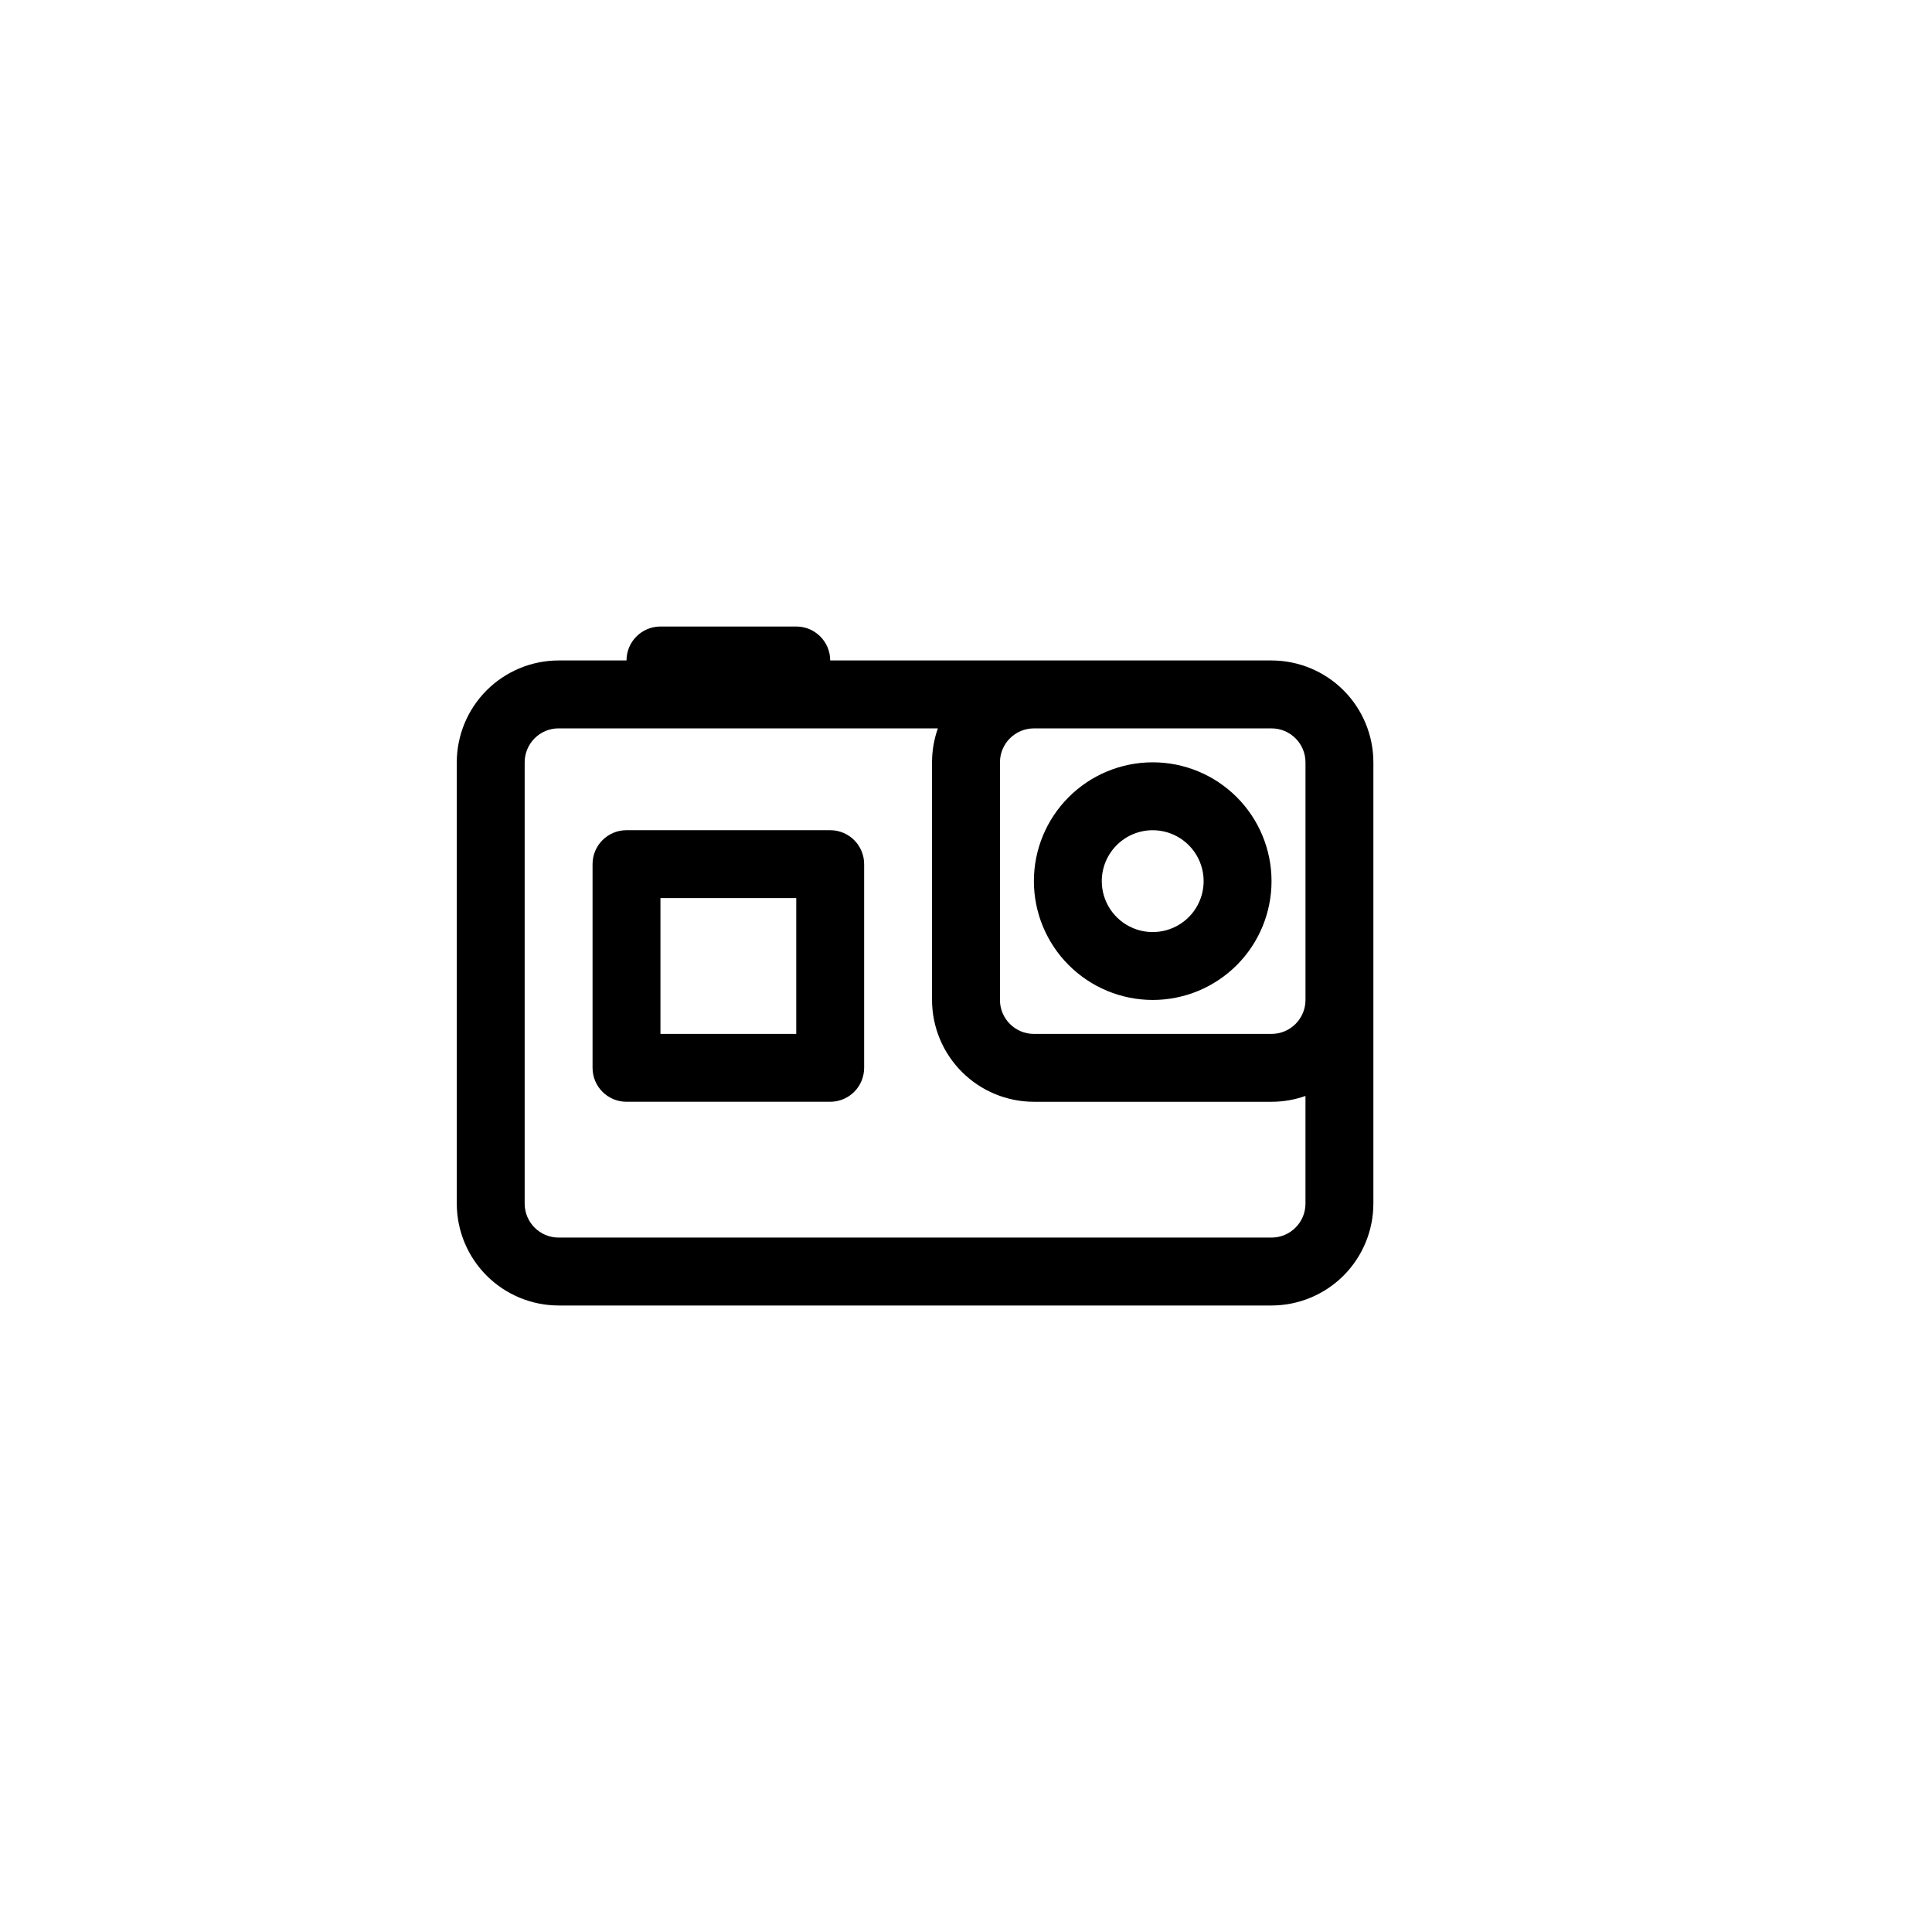
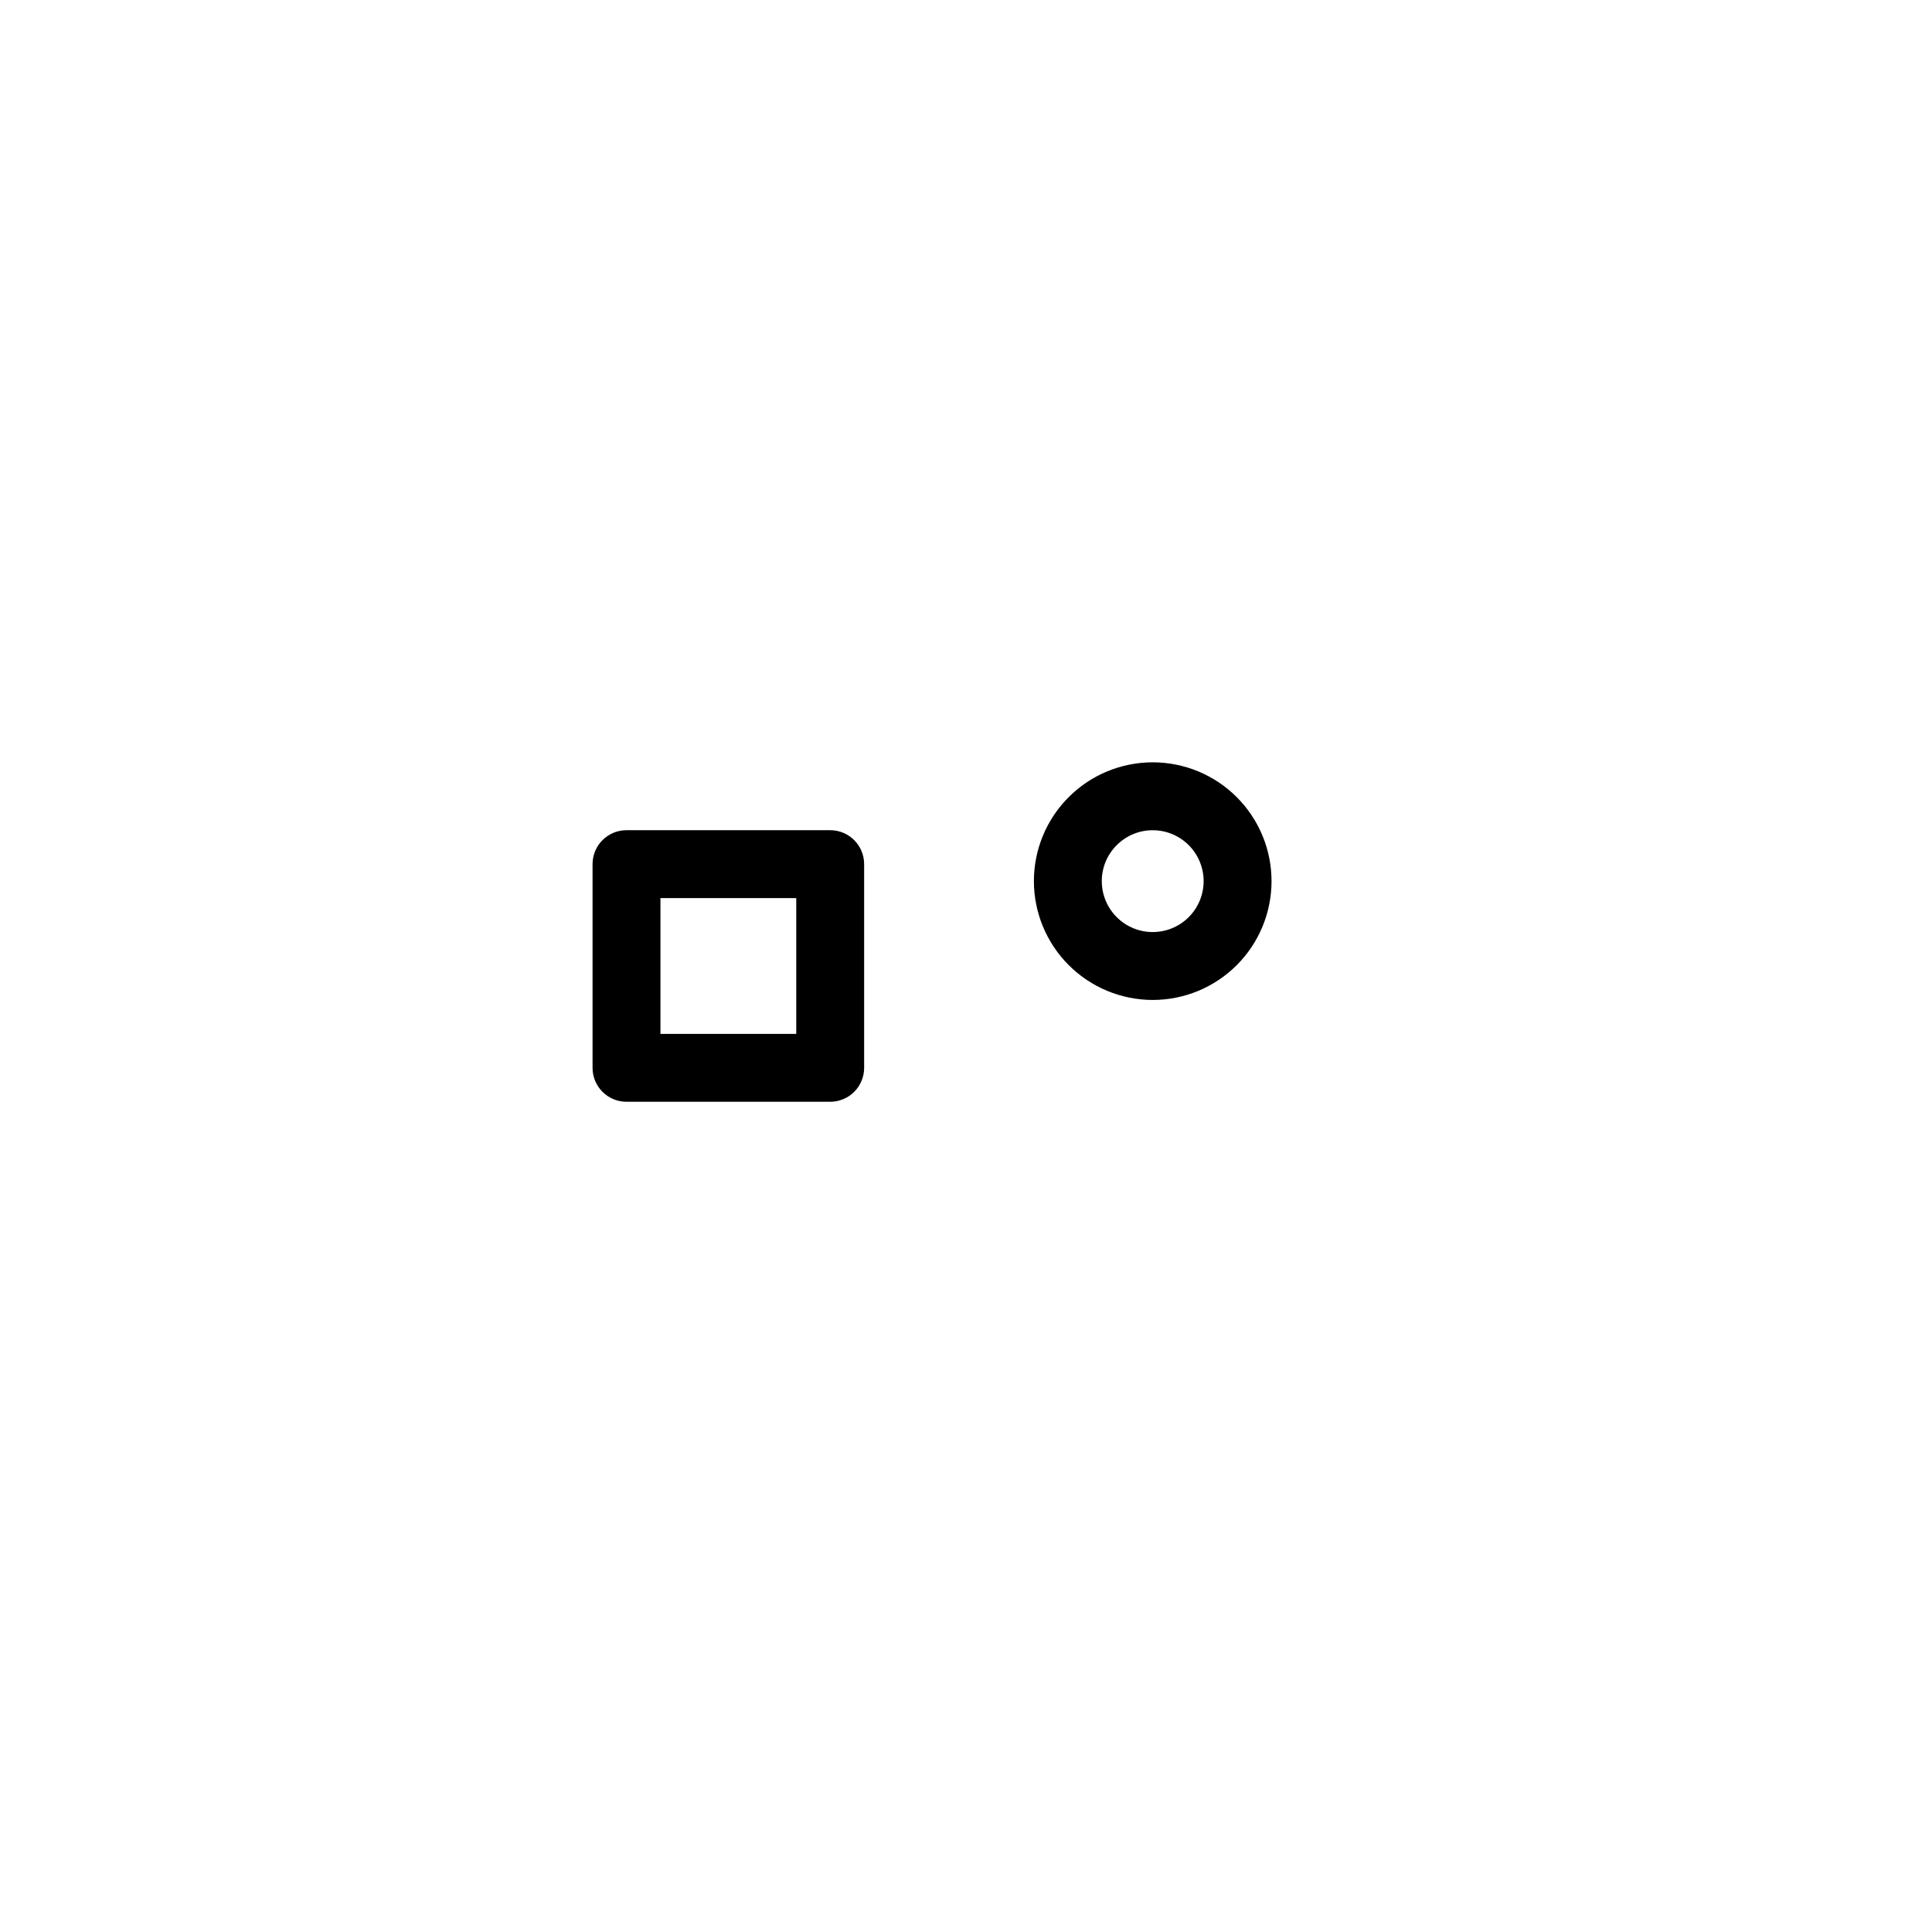
<svg xmlns="http://www.w3.org/2000/svg" fill="#000000" width="800px" height="800px" version="1.1" viewBox="144 144 512 512">
  <g>
-     <path d="m507.96 462.98v-116.96c-0.008-7.156-2.852-14.016-7.914-19.078-5.059-5.059-11.918-7.902-19.074-7.914h-116.96c0-4.969-4.027-8.996-8.996-8.996h-35.988c-4.969 0-8.996 4.027-8.996 8.996h-17.992c-7.156 0.012-14.016 2.856-19.074 7.918-5.062 5.059-7.906 11.918-7.914 19.074v116.96c0.008 7.152 2.852 14.016 7.914 19.074 5.059 5.059 11.918 7.906 19.074 7.914h188.93c7.156-0.008 14.016-2.856 19.074-7.914 5.059-5.059 7.906-11.922 7.914-19.074zm-26.988-125.95c4.965 0.004 8.988 4.031 8.996 8.996v62.977c-0.008 4.965-4.031 8.988-8.996 8.996h-62.977c-4.965-0.008-8.992-4.031-8.996-8.996v-62.977c0.004-4.965 4.031-8.992 8.996-8.996zm-197.93 125.95v-116.96c0.008-4.965 4.031-8.992 8.996-8.996h100.51c-1.027 2.887-1.551 5.93-1.551 8.996v62.977c0.012 7.156 2.856 14.016 7.918 19.074 5.059 5.059 11.918 7.906 19.074 7.914h62.977c3.062 0 6.106-0.523 8.996-1.547v28.539c-0.008 4.965-4.031 8.988-8.996 8.996h-188.93c-4.965-0.008-8.988-4.031-8.996-8.996z" />
    <path d="m364.01 364.01h-53.98c-4.969 0-8.996 4.027-8.996 8.996v53.98c0 4.969 4.027 8.996 8.996 8.996h53.98c2.387 0 4.676-0.949 6.363-2.633 1.688-1.688 2.633-3.977 2.633-6.363v-53.98c0-4.969-4.027-8.996-8.996-8.996zm-8.996 53.98h-35.988v-35.988h35.988z" />
    <path d="m449.48 409c8.352 0 16.359-3.32 22.266-9.223 5.906-5.906 9.223-13.914 9.223-22.266 0-8.352-3.316-16.359-9.223-22.266s-13.914-9.223-22.266-9.223c-8.352 0-16.359 3.316-22.266 9.223s-9.223 13.914-9.223 22.266c0.008 8.348 3.328 16.352 9.234 22.254 5.902 5.902 13.906 9.223 22.254 9.234zm0-44.984c5.457 0 10.379 3.289 12.469 8.332 2.086 5.043 0.934 10.848-2.926 14.707-3.859 3.859-9.664 5.012-14.707 2.926-5.043-2.09-8.332-7.012-8.332-12.469 0.008-7.449 6.047-13.488 13.496-13.496z" />
  </g>
</svg>